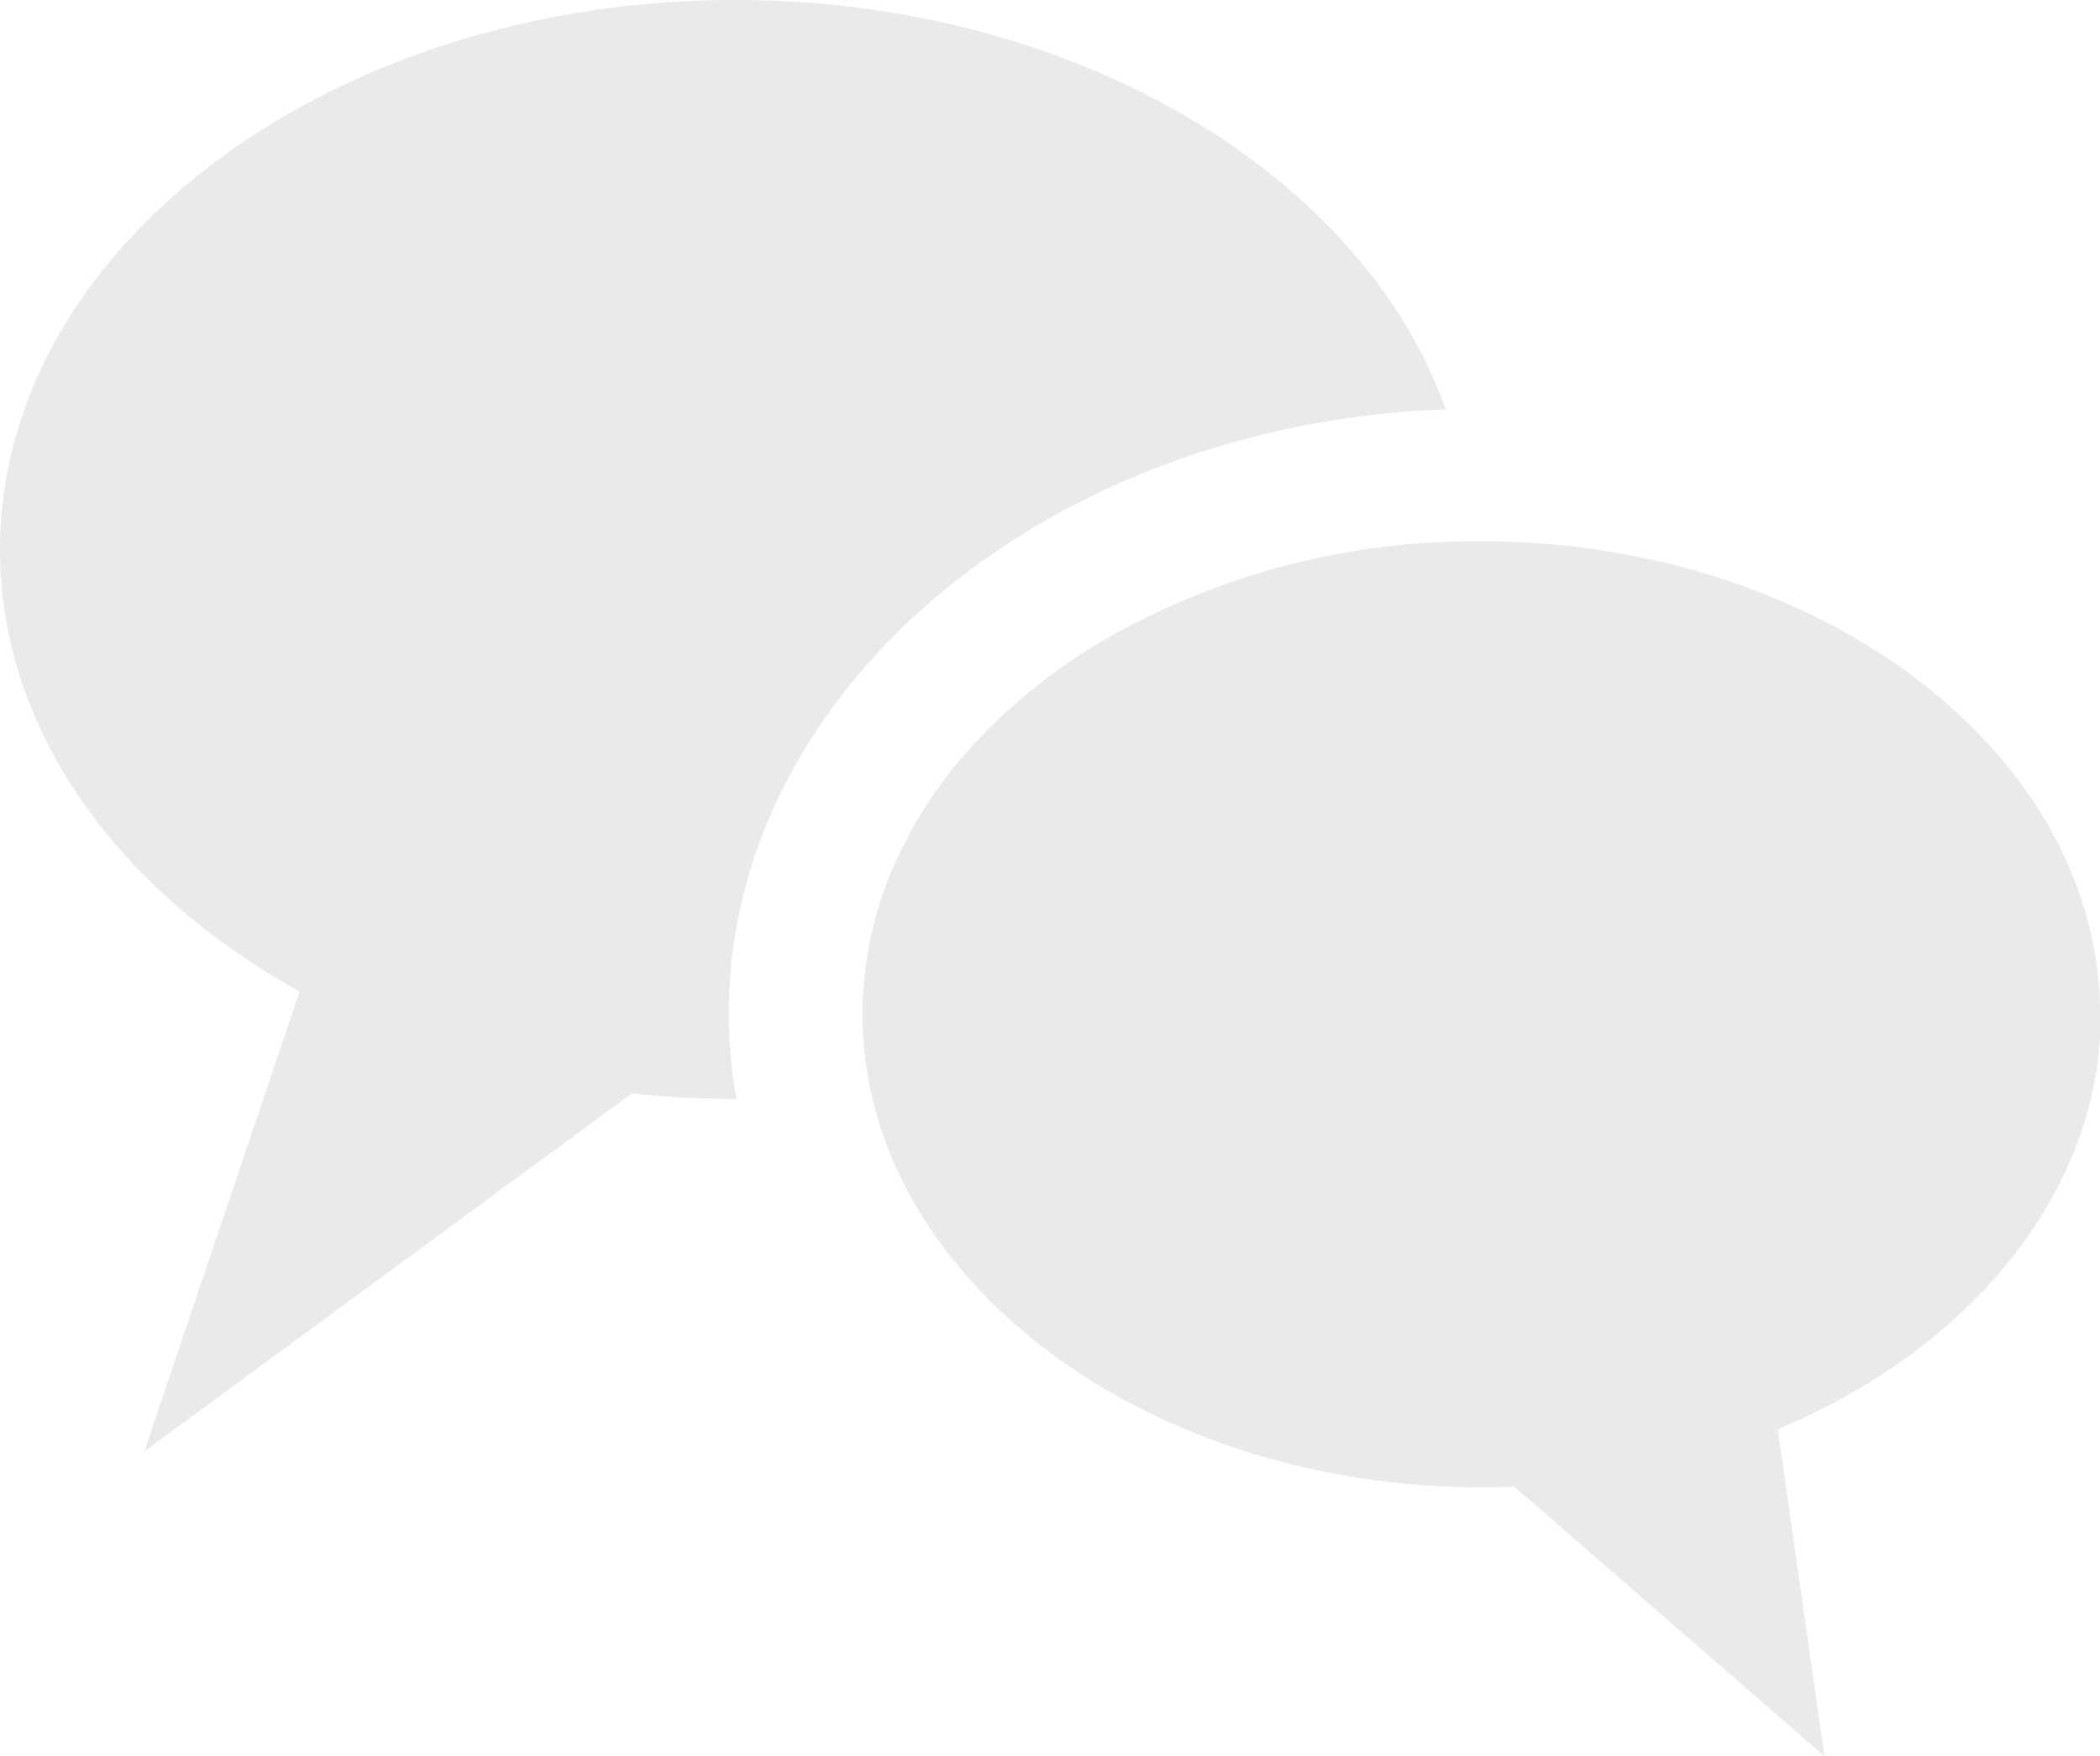
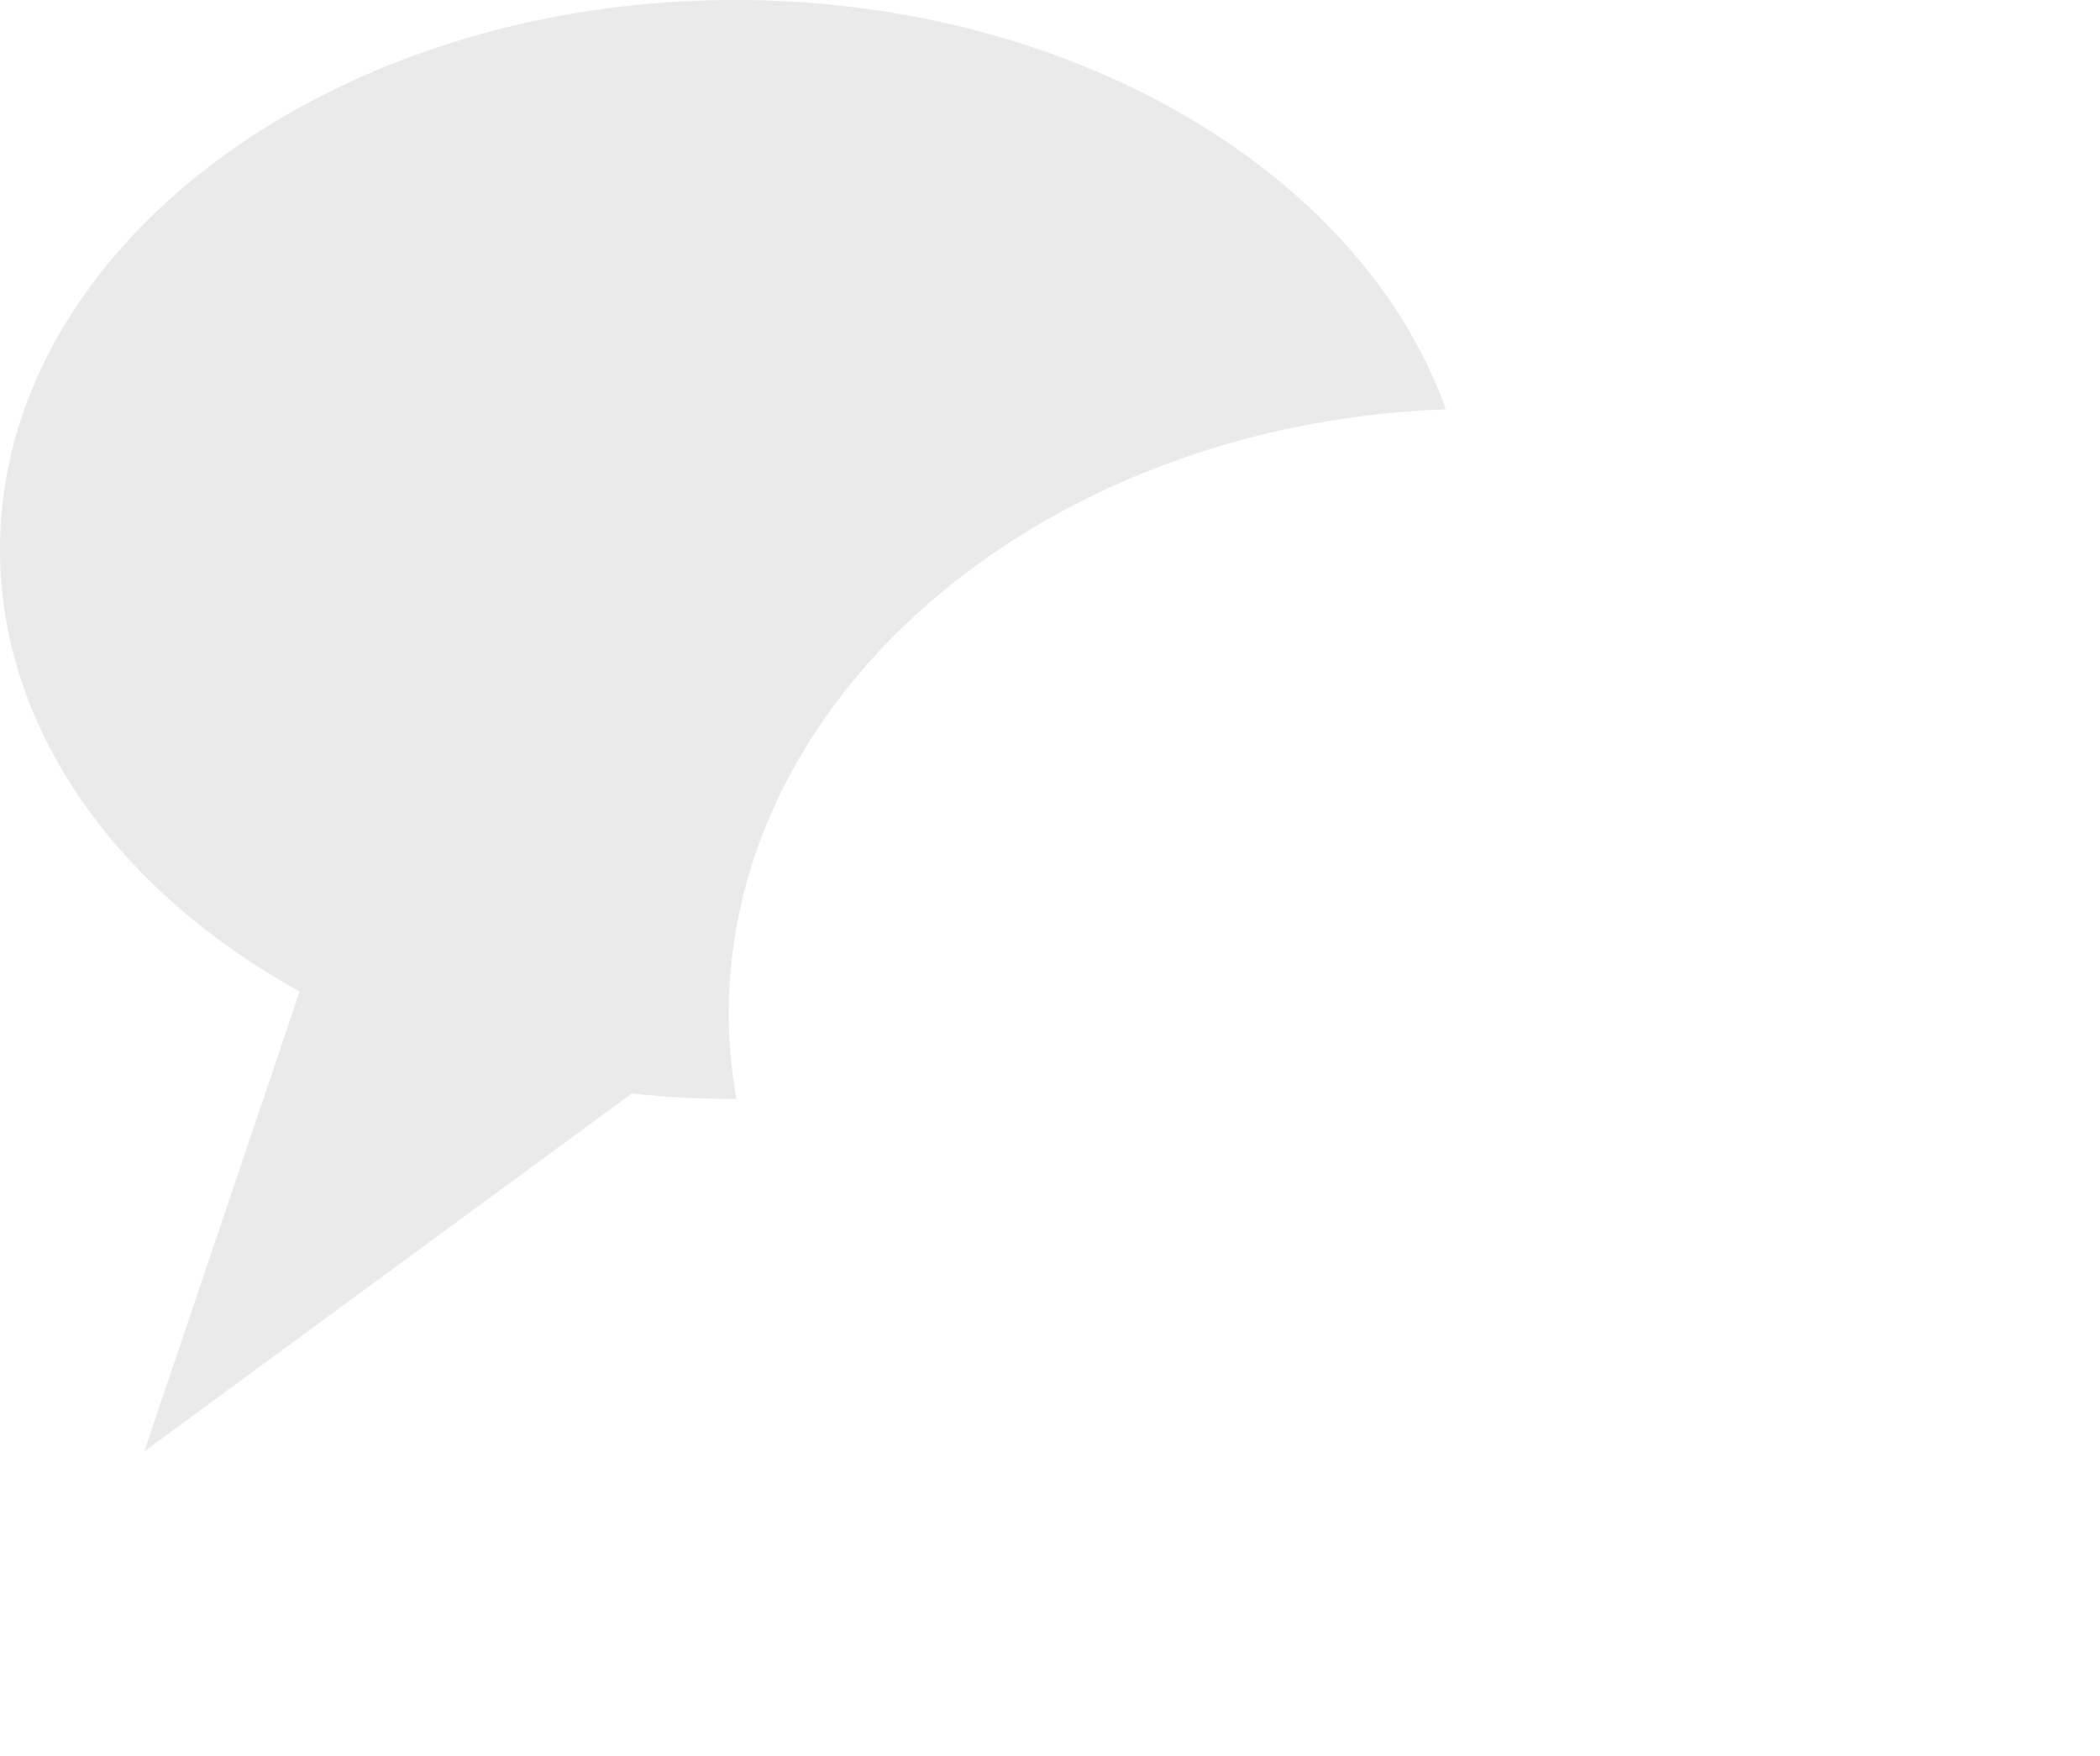
<svg xmlns="http://www.w3.org/2000/svg" width="27.031" height="22.612" viewBox="0 0 27.031 22.612">
  <g id="Group_1147" data-name="Group 1147" transform="translate(-225.598 -2364.871)">
-     <path id="Path_60" data-name="Path 60" d="M57.4,32.137c0-3.35-3.586-6.09-7.969-6.09A9.594,9.594,0,0,0,44.61,27.3l0,0q-.148.087-.291.178l-.011.007c-.092.059-.183.12-.272.183l-.017.013c-.086.061-.171.124-.253.188l-.024.02q-.12.093-.234.19l-.031.028q-.11.094-.215.192l-.038.036c-.066.063-.131.126-.194.191l-.044.047c-.059.062-.118.125-.174.189l-.048.056c-.053.062-.106.125-.157.189-.017.021-.033.043-.049.065-.047.062-.095.124-.139.187-.018.026-.035.052-.053.078-.041.06-.082.12-.121.182-.019.03-.036.06-.054.091-.035.058-.071.117-.1.177-.019.034-.035.068-.053.1-.03.057-.06.113-.088.171-.018.037-.034.076-.051.113-.025.055-.051.111-.074.167s-.031.084-.047.127-.041.106-.059.159-.028.093-.042.139-.032.1-.046.154-.024.1-.035.149-.025.1-.035.148-.02.115-.029.173-.016.085-.021.129c-.009.065-.014.131-.02.2,0,.037-.008.073-.011.11-.007.1-.01.207-.01.31,0,.151.01.3.024.45,0,.024,0,.048.007.072.017.151.04.3.072.448h0c.612,2.893,3.915,5.121,7.866,5.121.142,0,.282,0,.421-.009l3.993,3.472-.6-4.21c2.472-1.038,4.157-3.047,4.157-5.343" transform="translate(195.229 2345.793)" fill="#eaeaea" />
    <path id="Path_61" data-name="Path 61" d="M18.61,5.271C17.536,2.246,13.834,0,9.462,0,4.258,0,0,3.184,0,7.075c0,2.326,1.522,4.4,3.857,5.69l-2,5.922,6.276-4.609a12.507,12.507,0,0,0,1.327.072h.02a6.362,6.362,0,0,1-.1-1.092c0-4.177,4.1-7.6,9.224-7.787" transform="translate(225.598 2364.871)" fill="#eaeaea" />
  </g>
</svg>